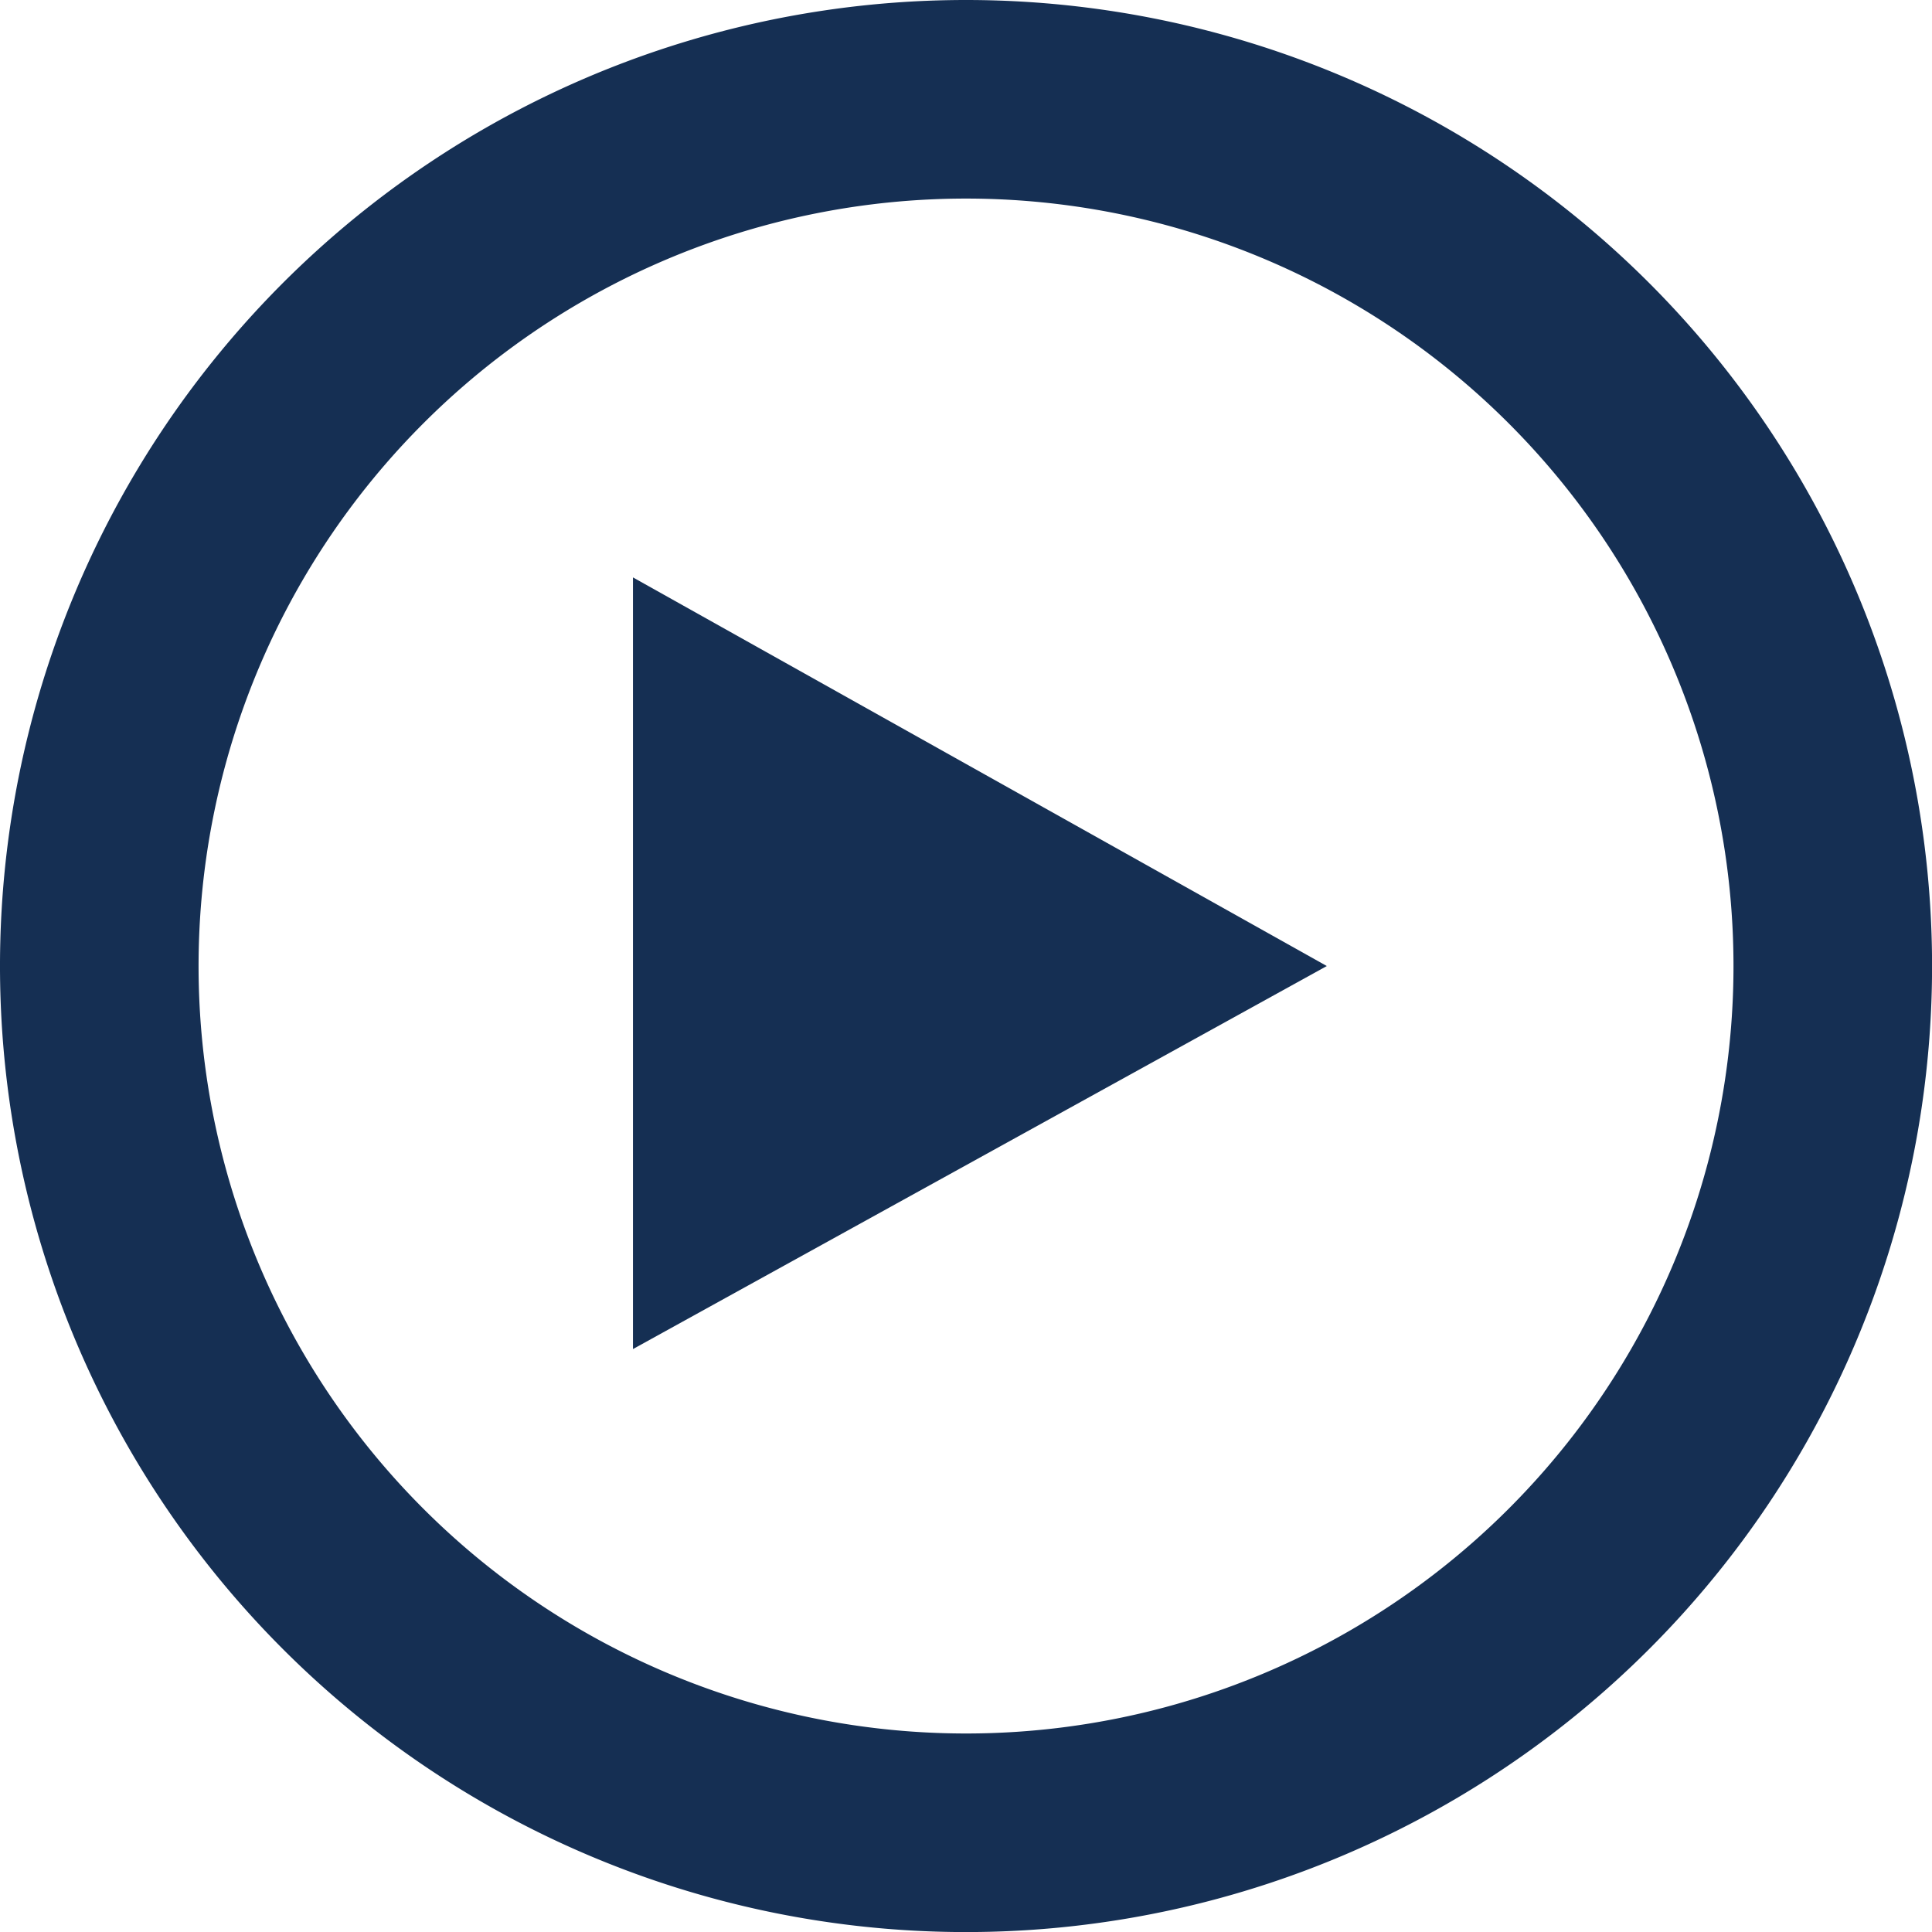
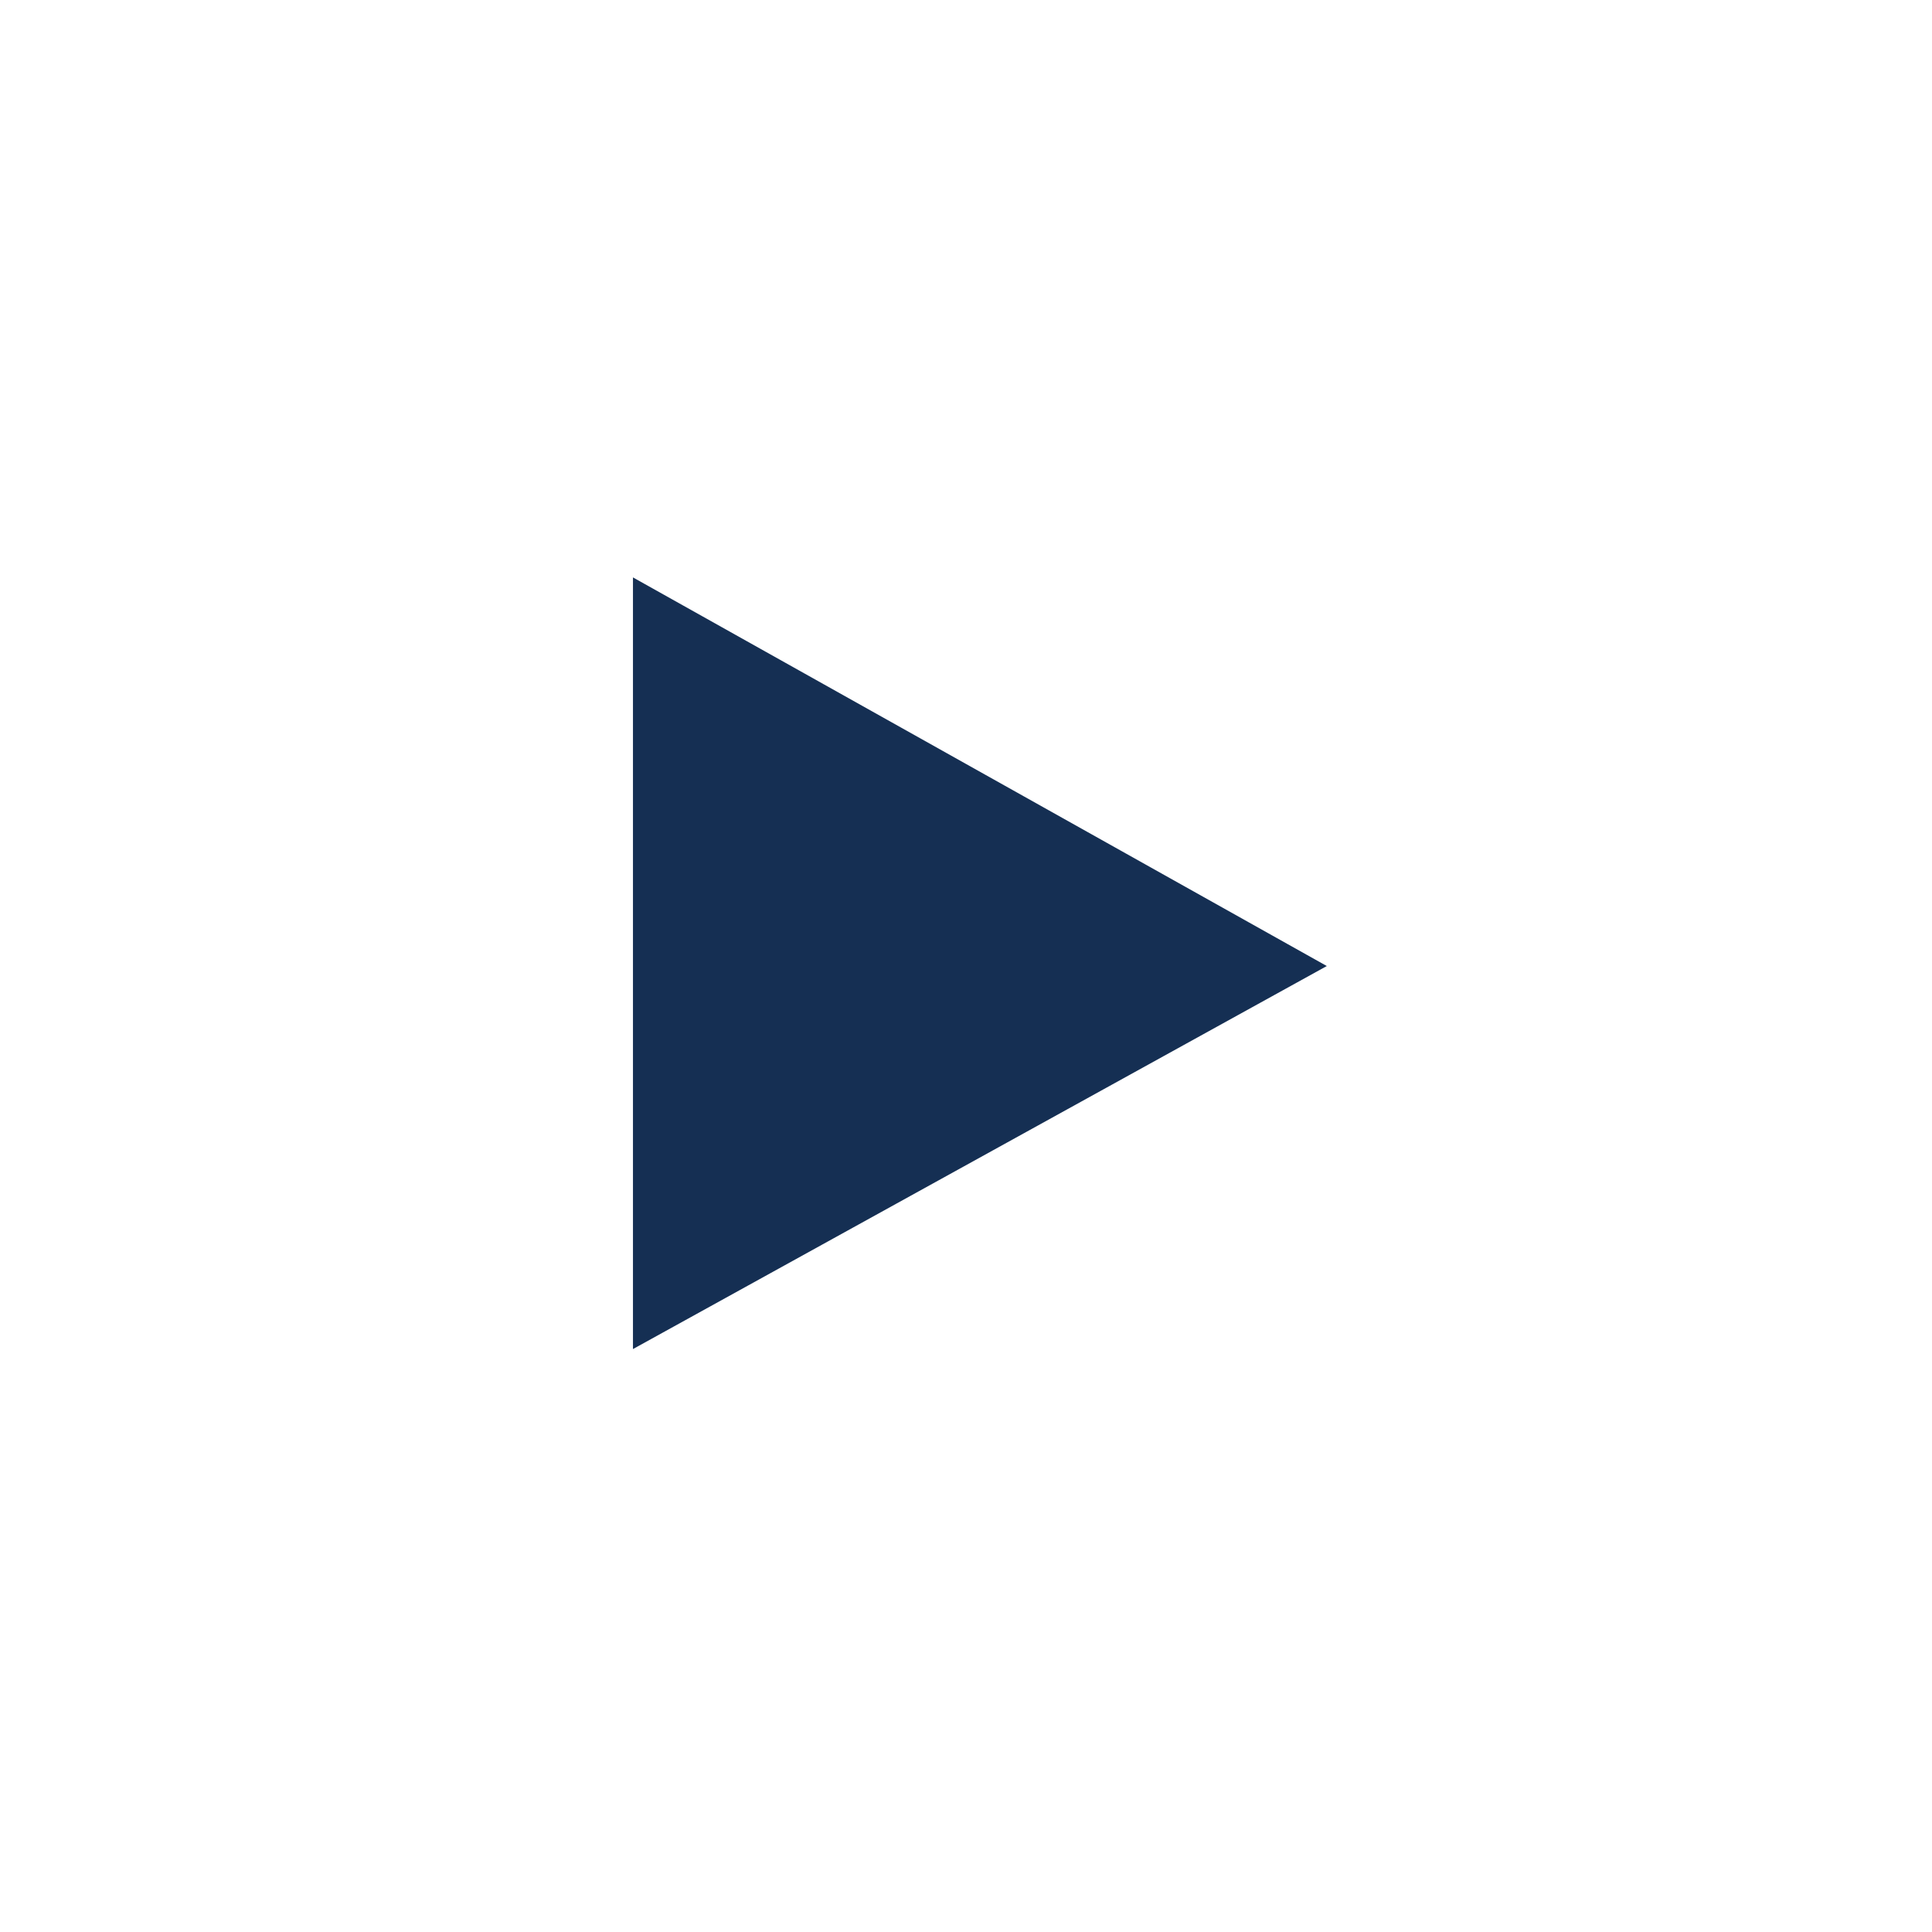
<svg xmlns="http://www.w3.org/2000/svg" id="Layer_1" data-name="Layer 1" viewBox="0 0 29.003 29.004">
  <title>play</title>
-   <path d="M16,1.498A14.502,14.502,0,1,0,30.502,16,14.502,14.502,0,0,0,16,1.498Zm0,26.023A11.521,11.521,0,1,1,27.521,16,11.521,11.521,0,0,1,16,27.521Z" transform="translate(-1.498 -1.498)" style="fill: #152f53" />
  <polygon points="9.502 20.252 19.918 14.502 9.502 8.668 9.502 20.252" style="fill: #152f53" />
</svg>